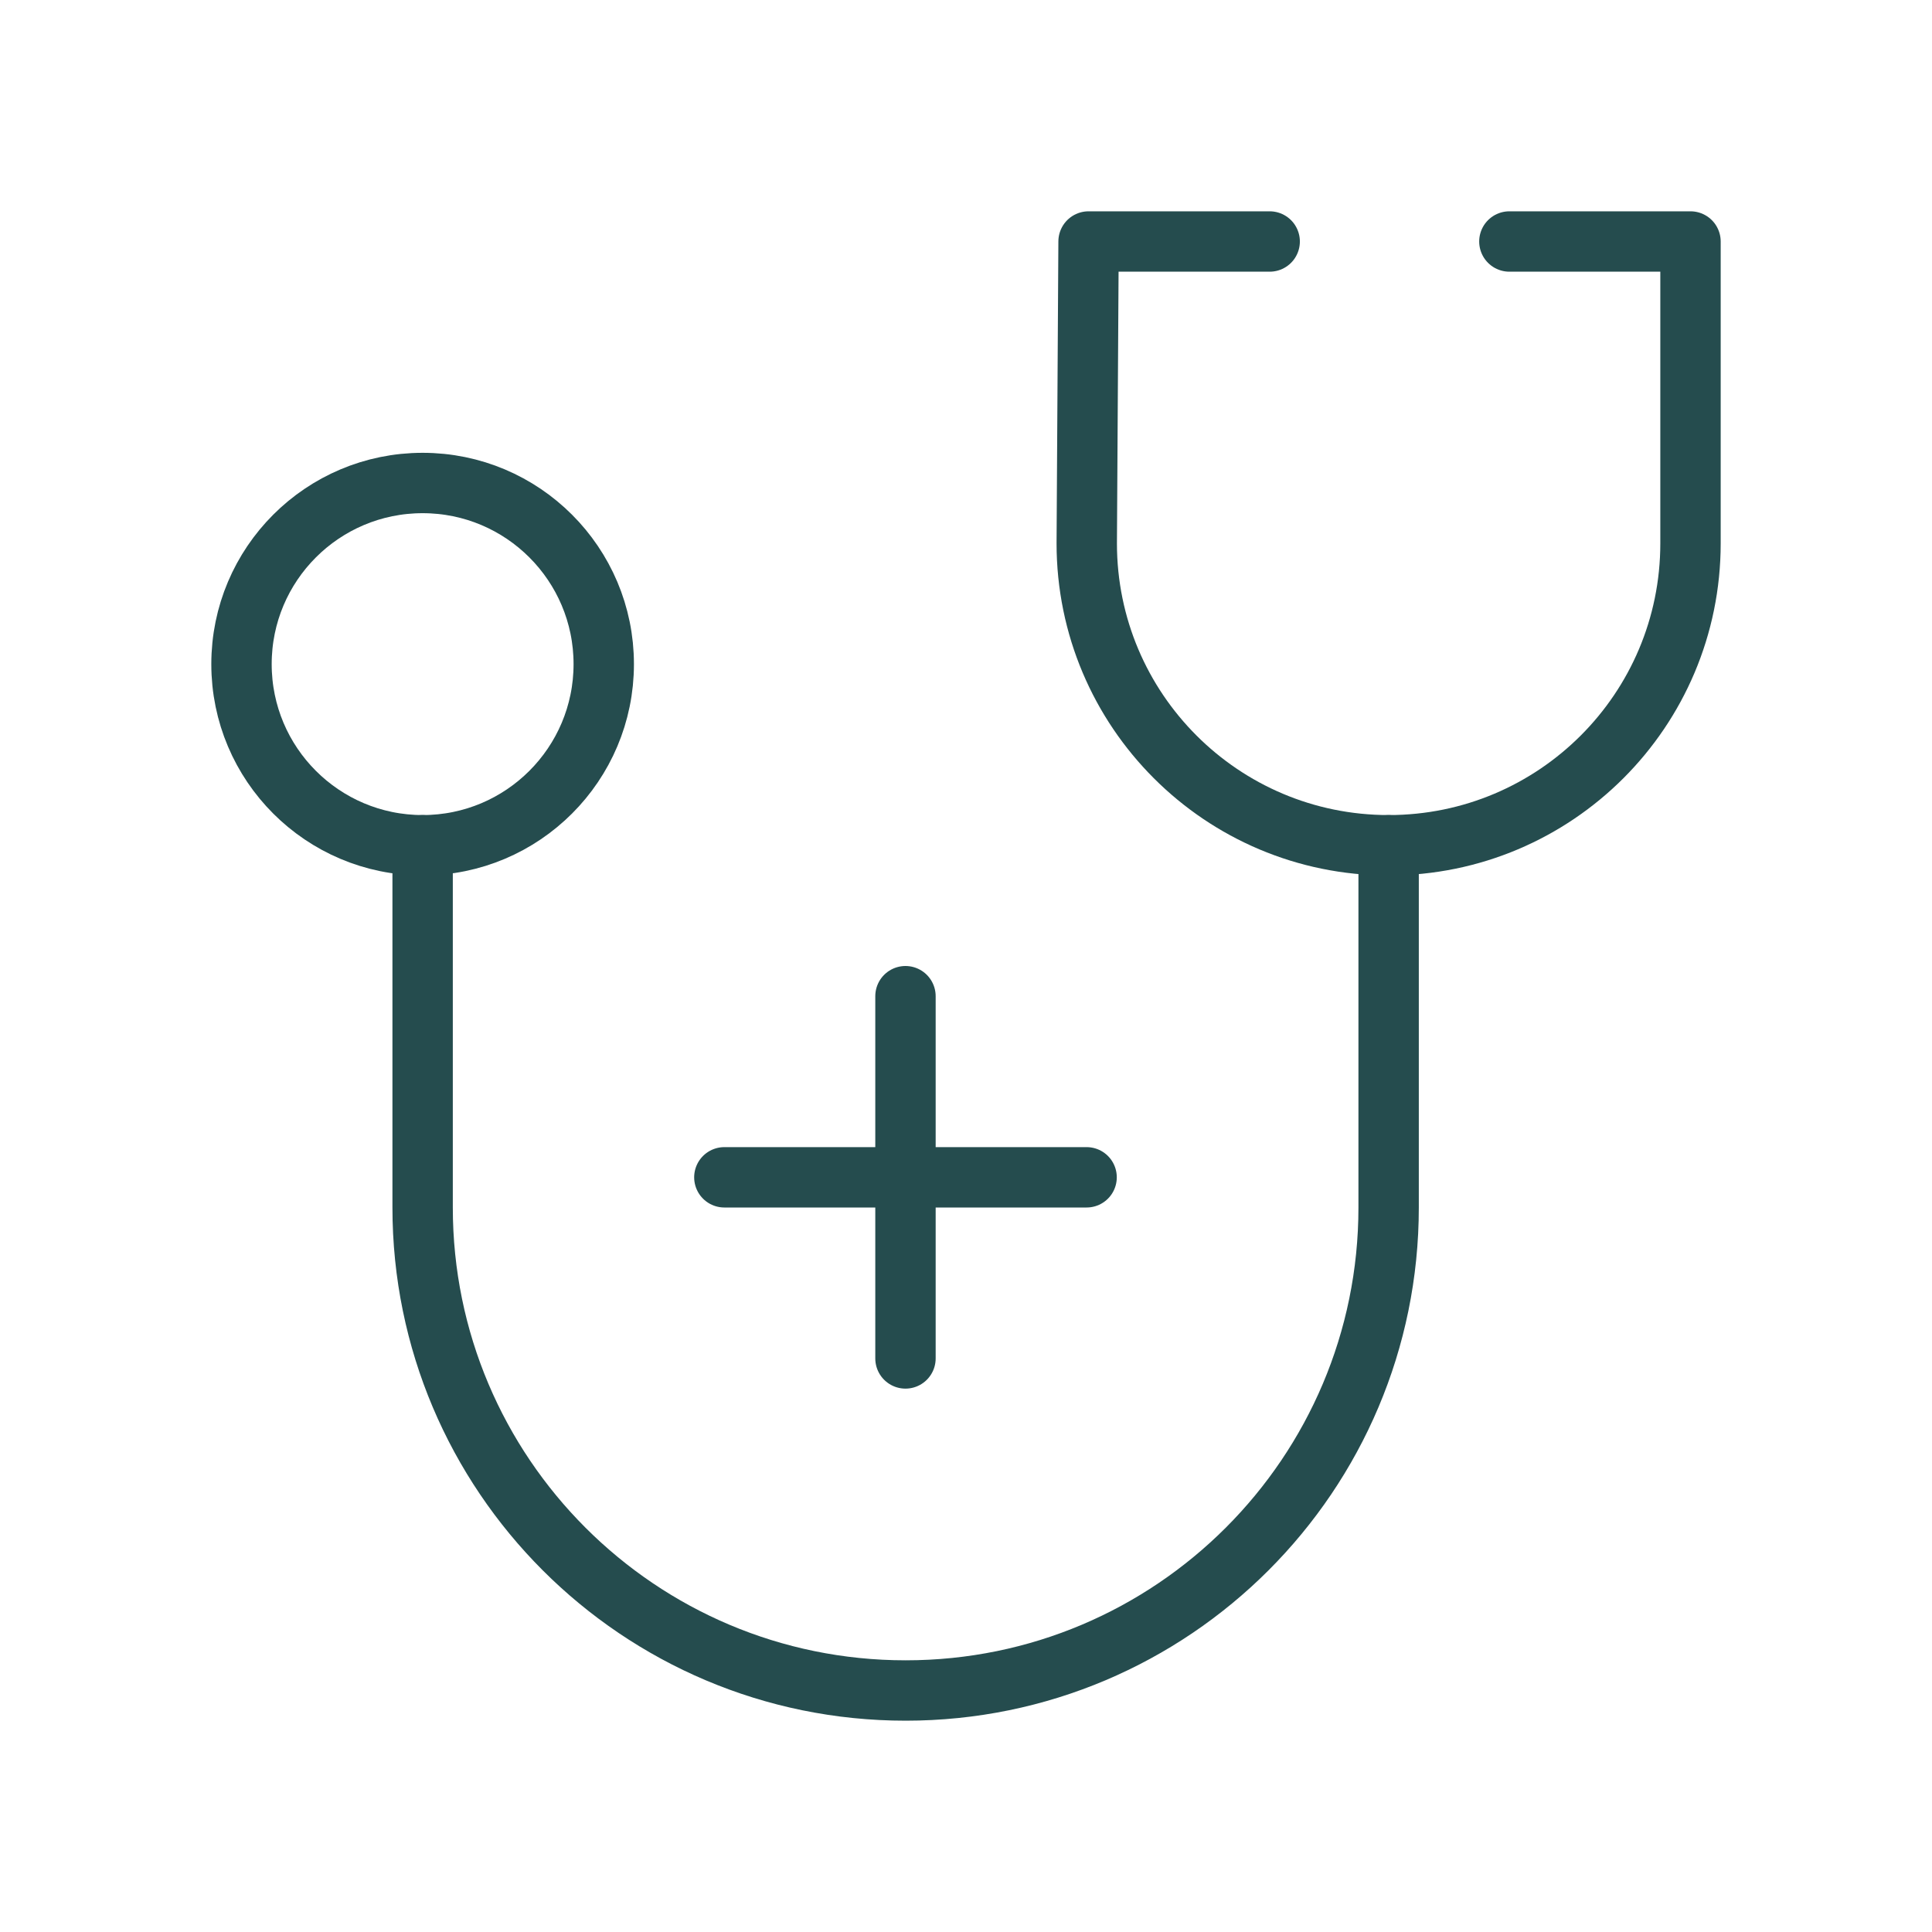
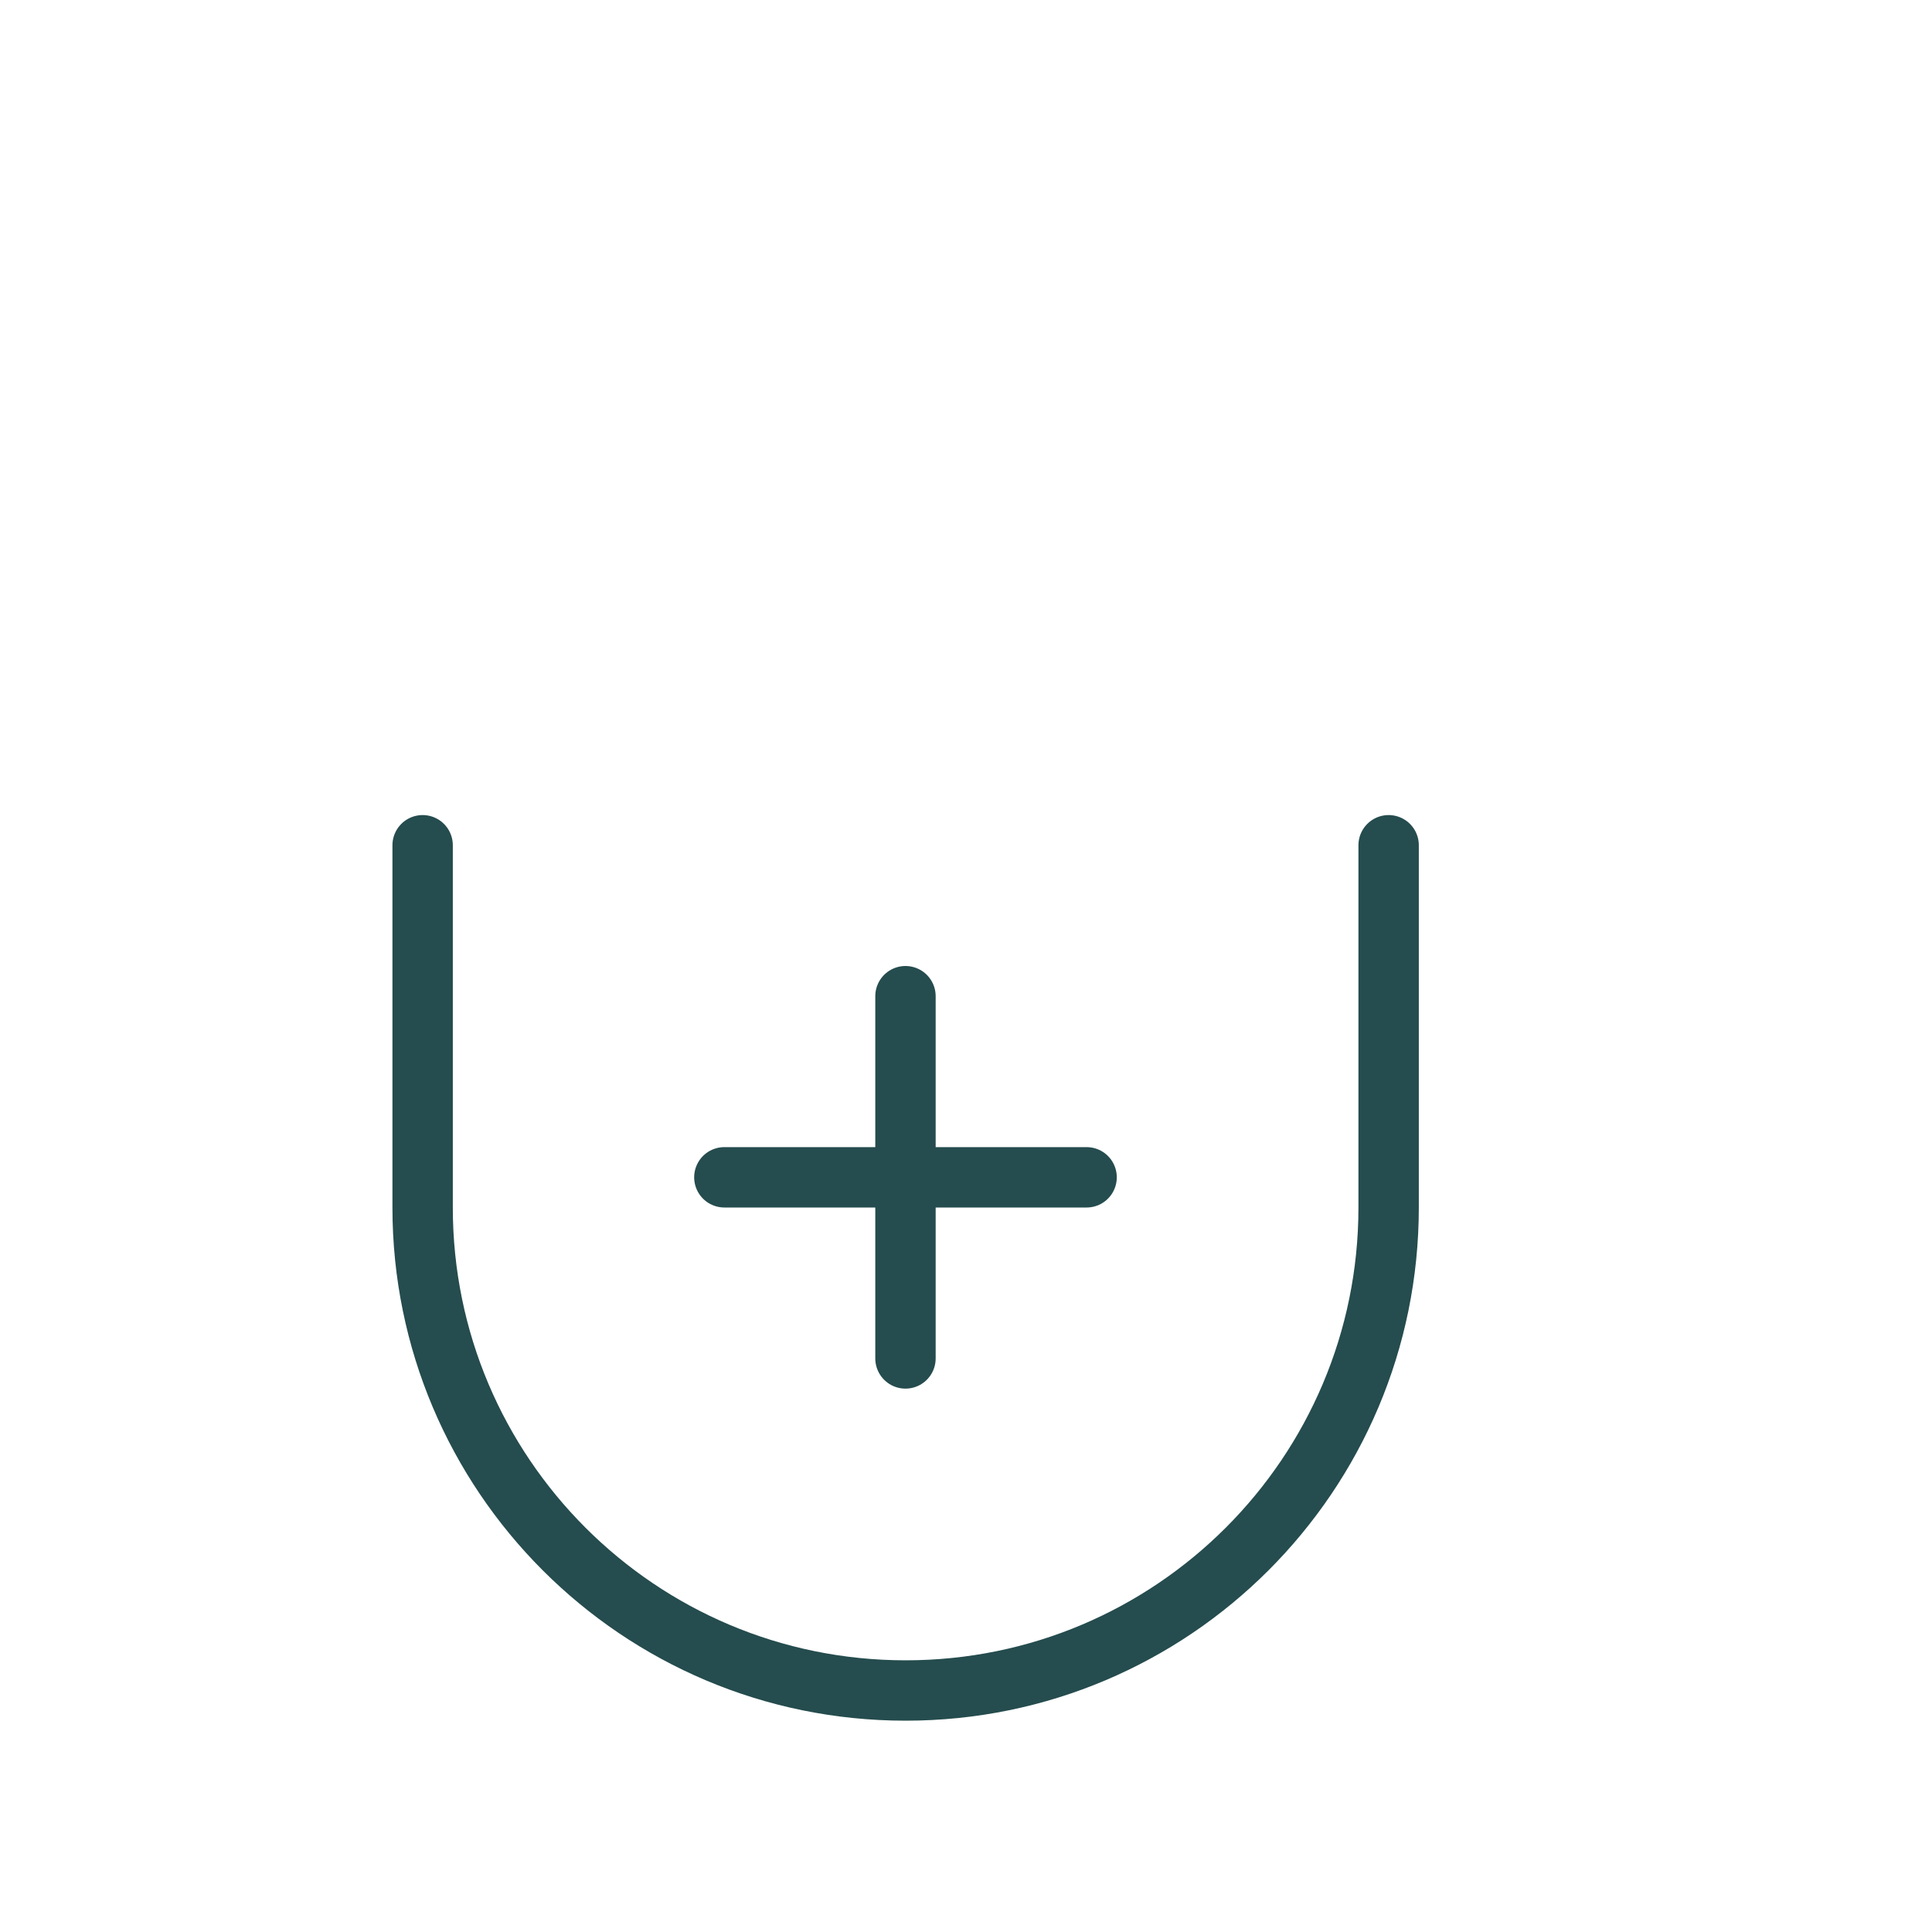
<svg xmlns="http://www.w3.org/2000/svg" id="Layer_1" data-name="Layer 1" width="128" height="128" viewBox="0 0 128 128">
  <defs>
    <style>
      .cls-1 {
        fill: none;
        stroke: #254c4e;
        stroke-linecap: round;
        stroke-linejoin: round;
        stroke-width: 4px;
      }
    </style>
  </defs>
-   <circle class="cls-1" cx="28" cy="44" r="12" />
-   <path class="cls-1" d="M84.12,16h-12l-.12,20c0,11.05,8.95,20,20,20s20-8.95,20-20v-20h-12" />
  <path class="cls-1" d="M92,56v24c0,17.67-14.33,32-32,32s-32-14.33-32-32v-24" />
  <g>
    <line class="cls-1" x1="47.99" y1="78" x2="71.99" y2="78" />
    <line class="cls-1" x1="59.99" y1="90" x2="59.99" y2="66" />
  </g>
</svg>